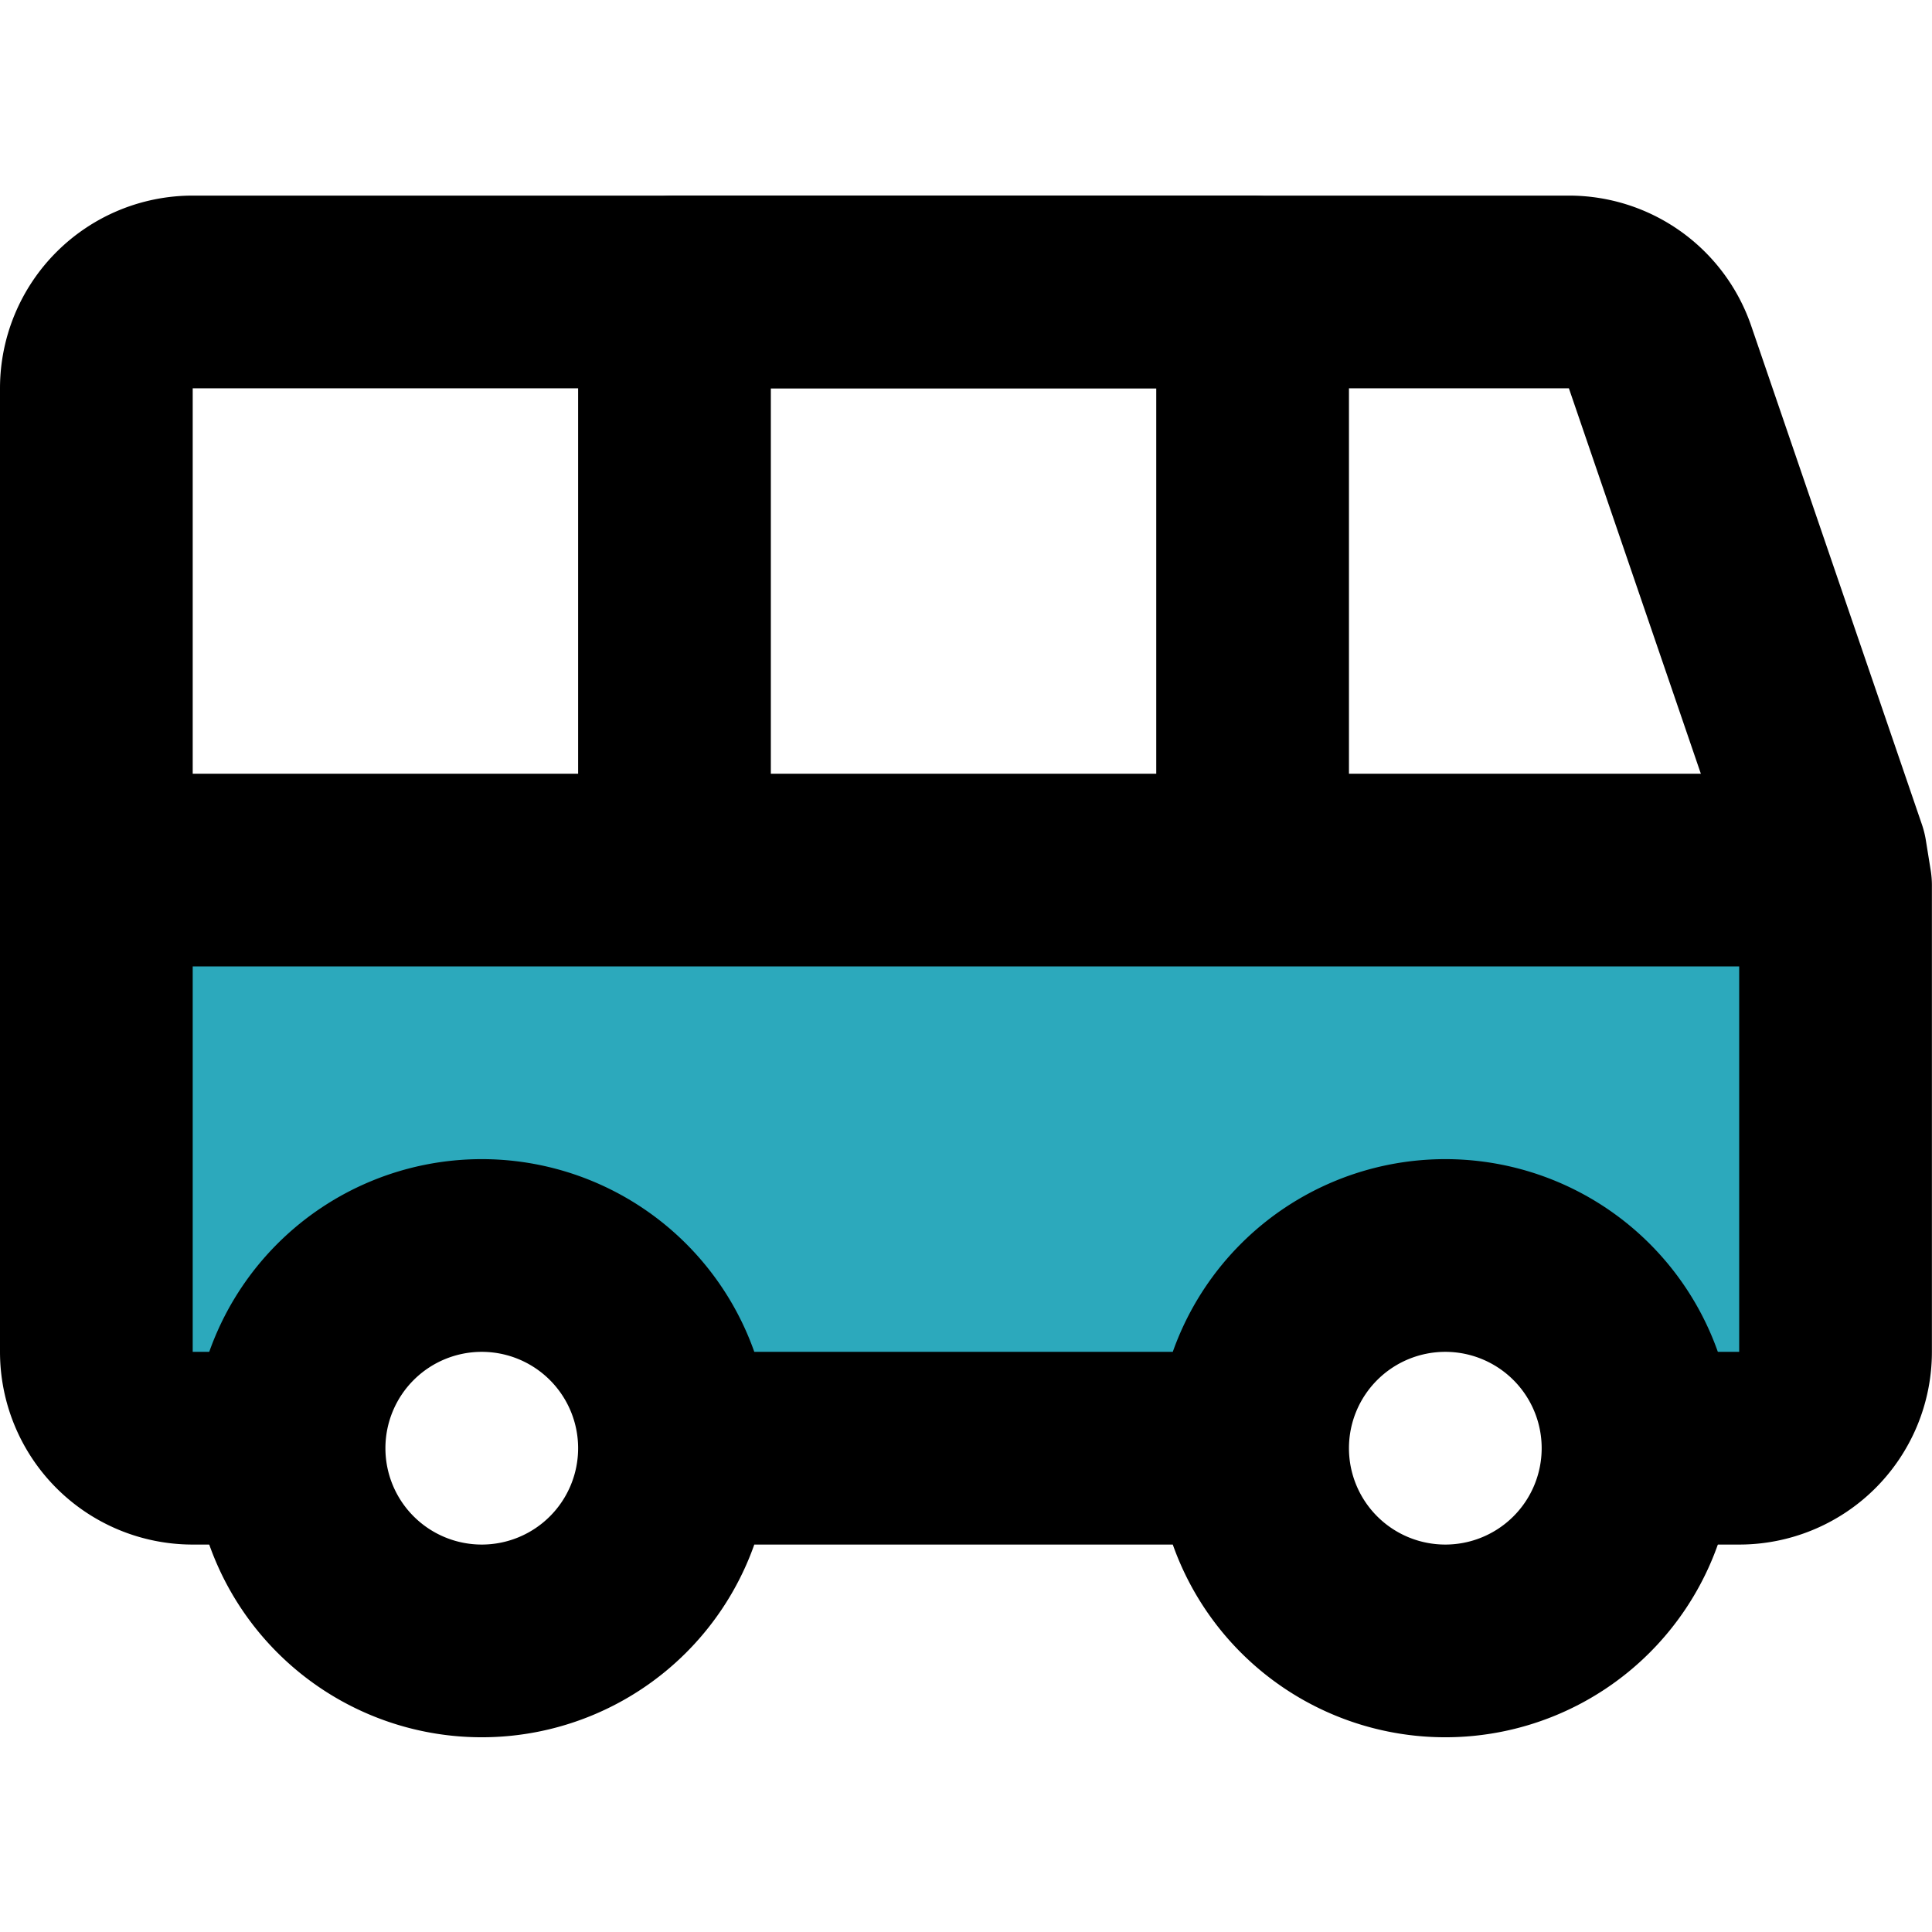
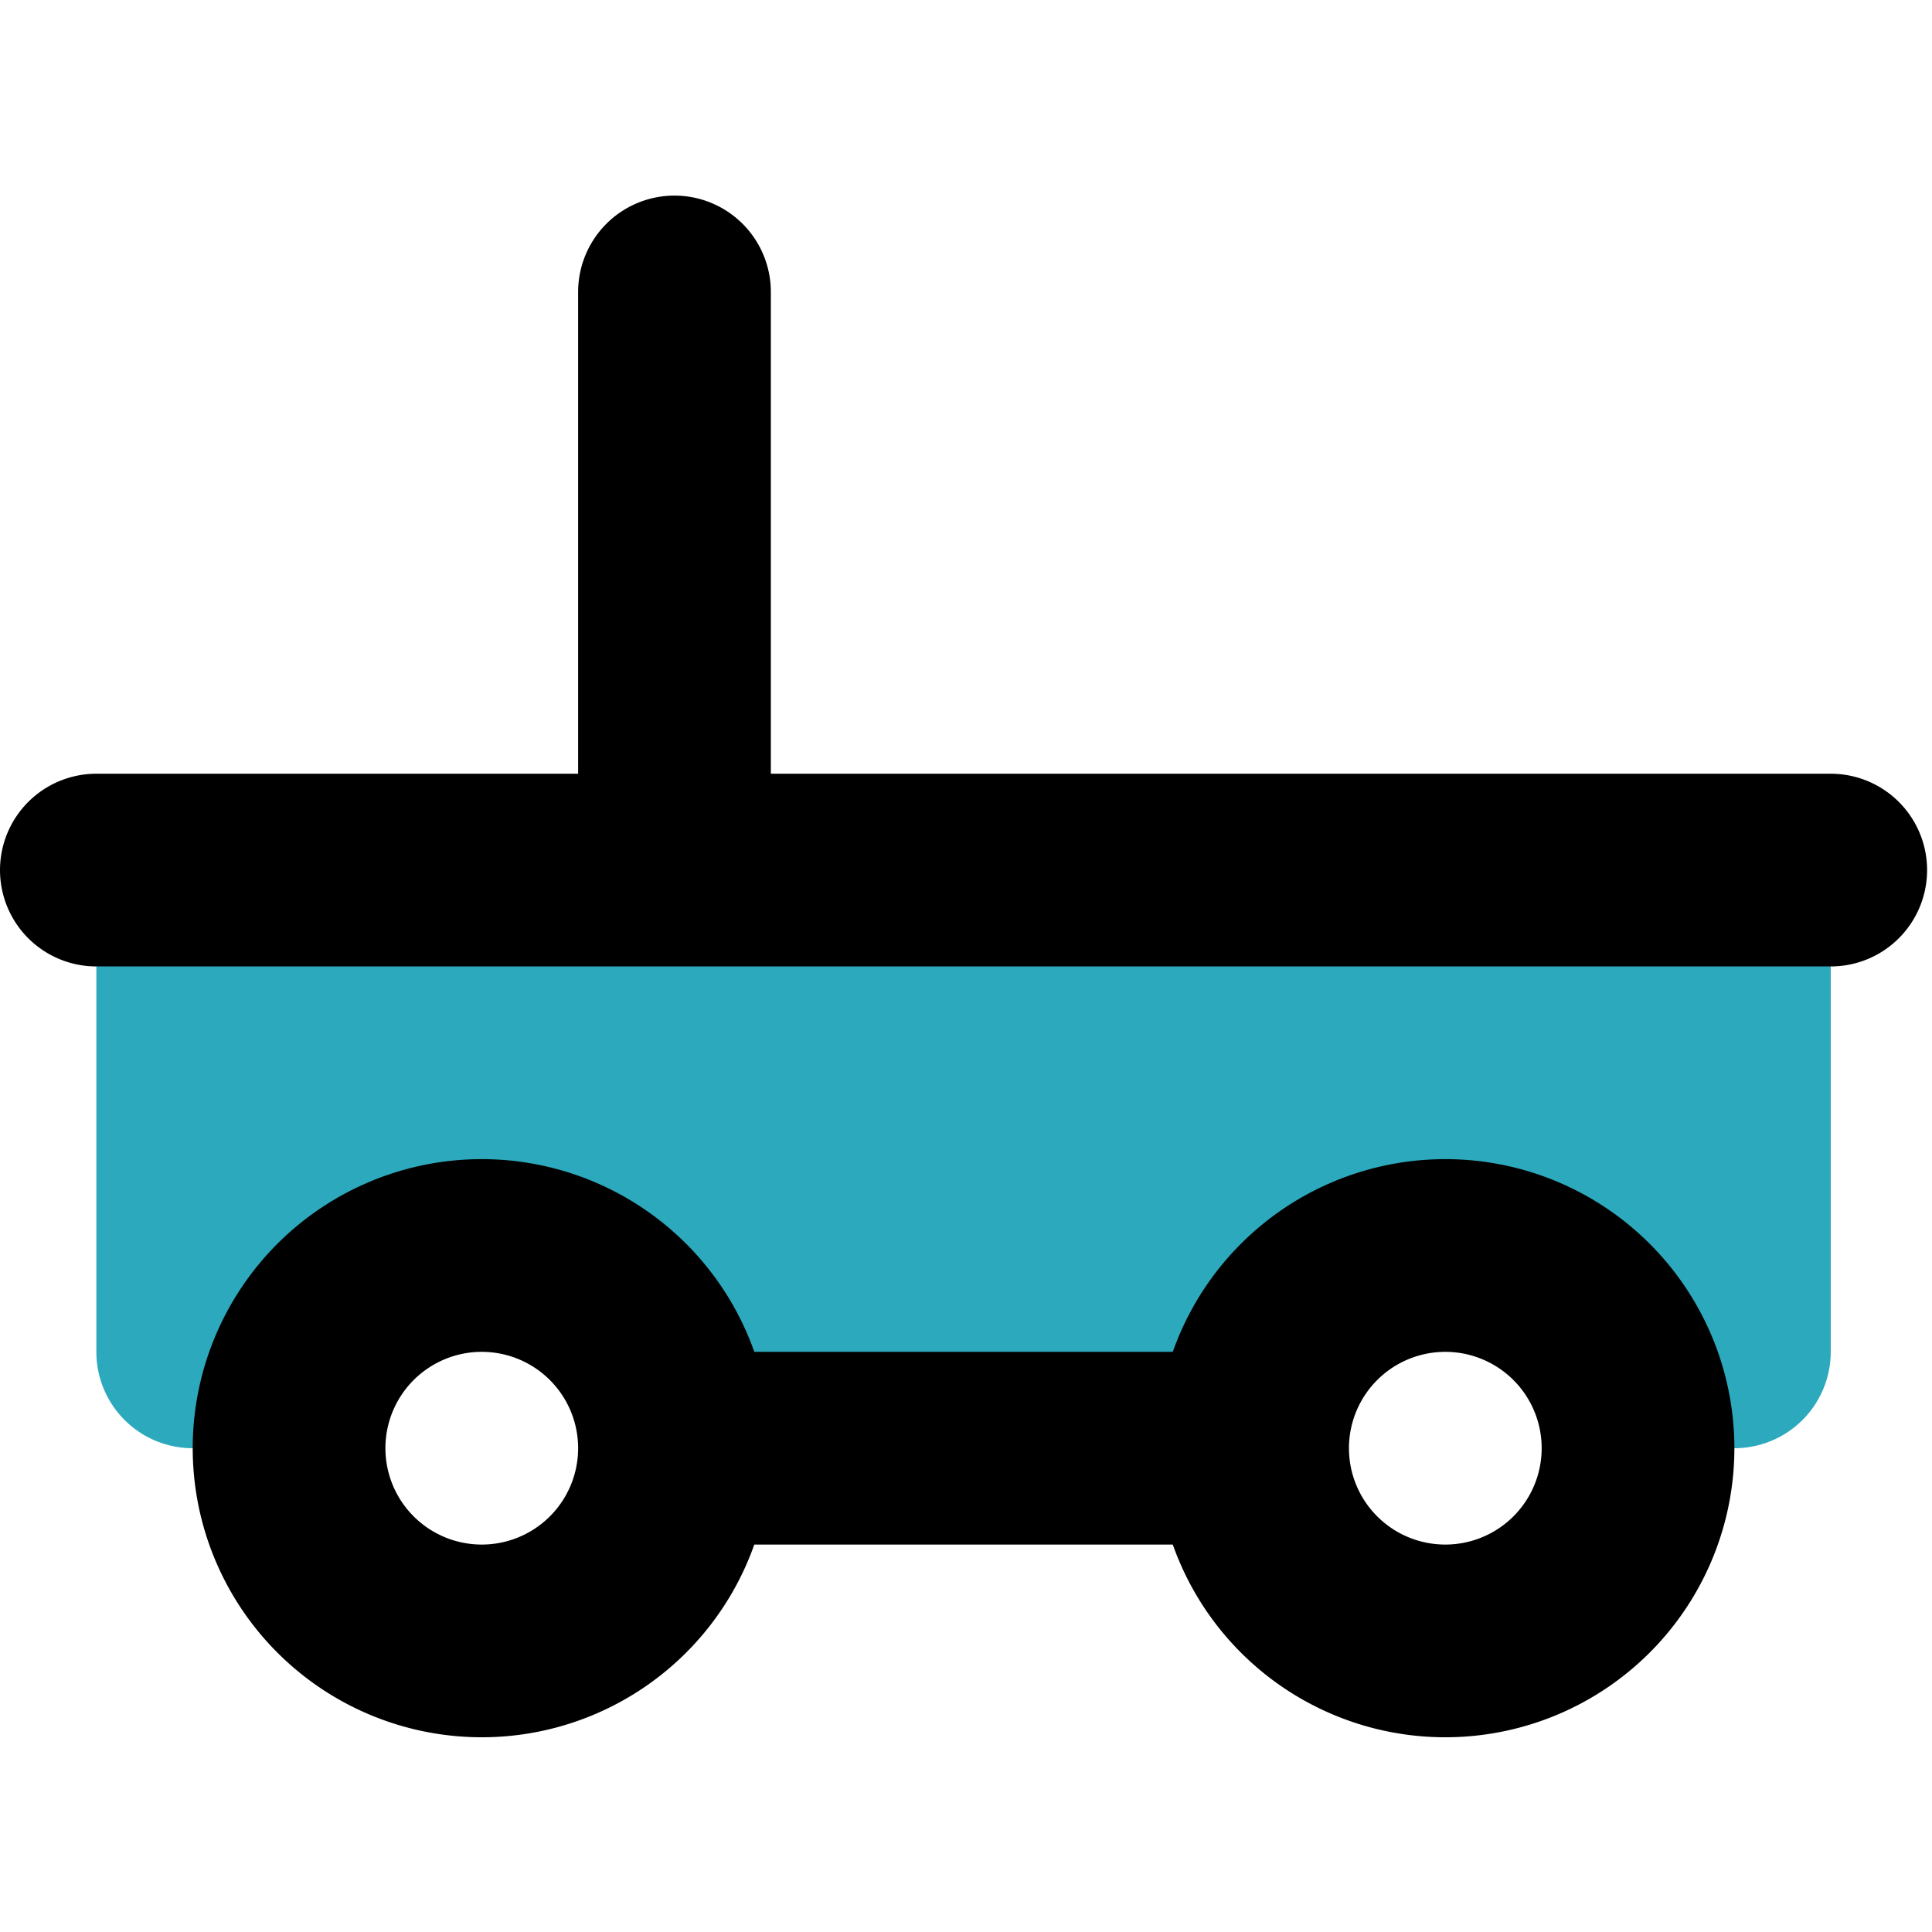
<svg xmlns="http://www.w3.org/2000/svg" width="800px" height="800px" viewBox="0 -2.03 20.051 20.051">
  <g id="bus" transform="translate(-2 -4)">
    <path id="secondary" fill="#2ca9bc" d="M21,11H3v5a1,1,0,0,0,1,1H5a2,2,0,0,1,4,0h6a2,2,0,0,1,4,0h1a1,1,0,0,0,1-1V11Z" />
-     <path id="primary" d="M4.91,17H4a1,1,0,0,1-1-1V6A1,1,0,0,1,4,5H18.28a1,1,0,0,1,.95.68L21,10.85l.05.31V16a1,1,0,0,1-1,1h-.91" fill="none" stroke="#000000" stroke-linecap="round" stroke-linejoin="round" stroke-width="2" />
-     <path id="primary-2" data-name="primary" d="M3,11H21m-6,6H9.08M9,11h6V5H9Zm0,6a2,2,0,1,1-2-2A2,2,0,0,1,9,17Zm10,0a2,2,0,1,1-2-2A2,2,0,0,1,19,17Z" fill="none" stroke="#000000" stroke-linecap="round" stroke-linejoin="round" stroke-width="2" />
+     <path id="primary-2" data-name="primary" d="M3,11H21m-6,6H9.08M9,11V5H9Zm0,6a2,2,0,1,1-2-2A2,2,0,0,1,9,17Zm10,0a2,2,0,1,1-2-2A2,2,0,0,1,19,17Z" fill="none" stroke="#000000" stroke-linecap="round" stroke-linejoin="round" stroke-width="2" />
  </g>
</svg>